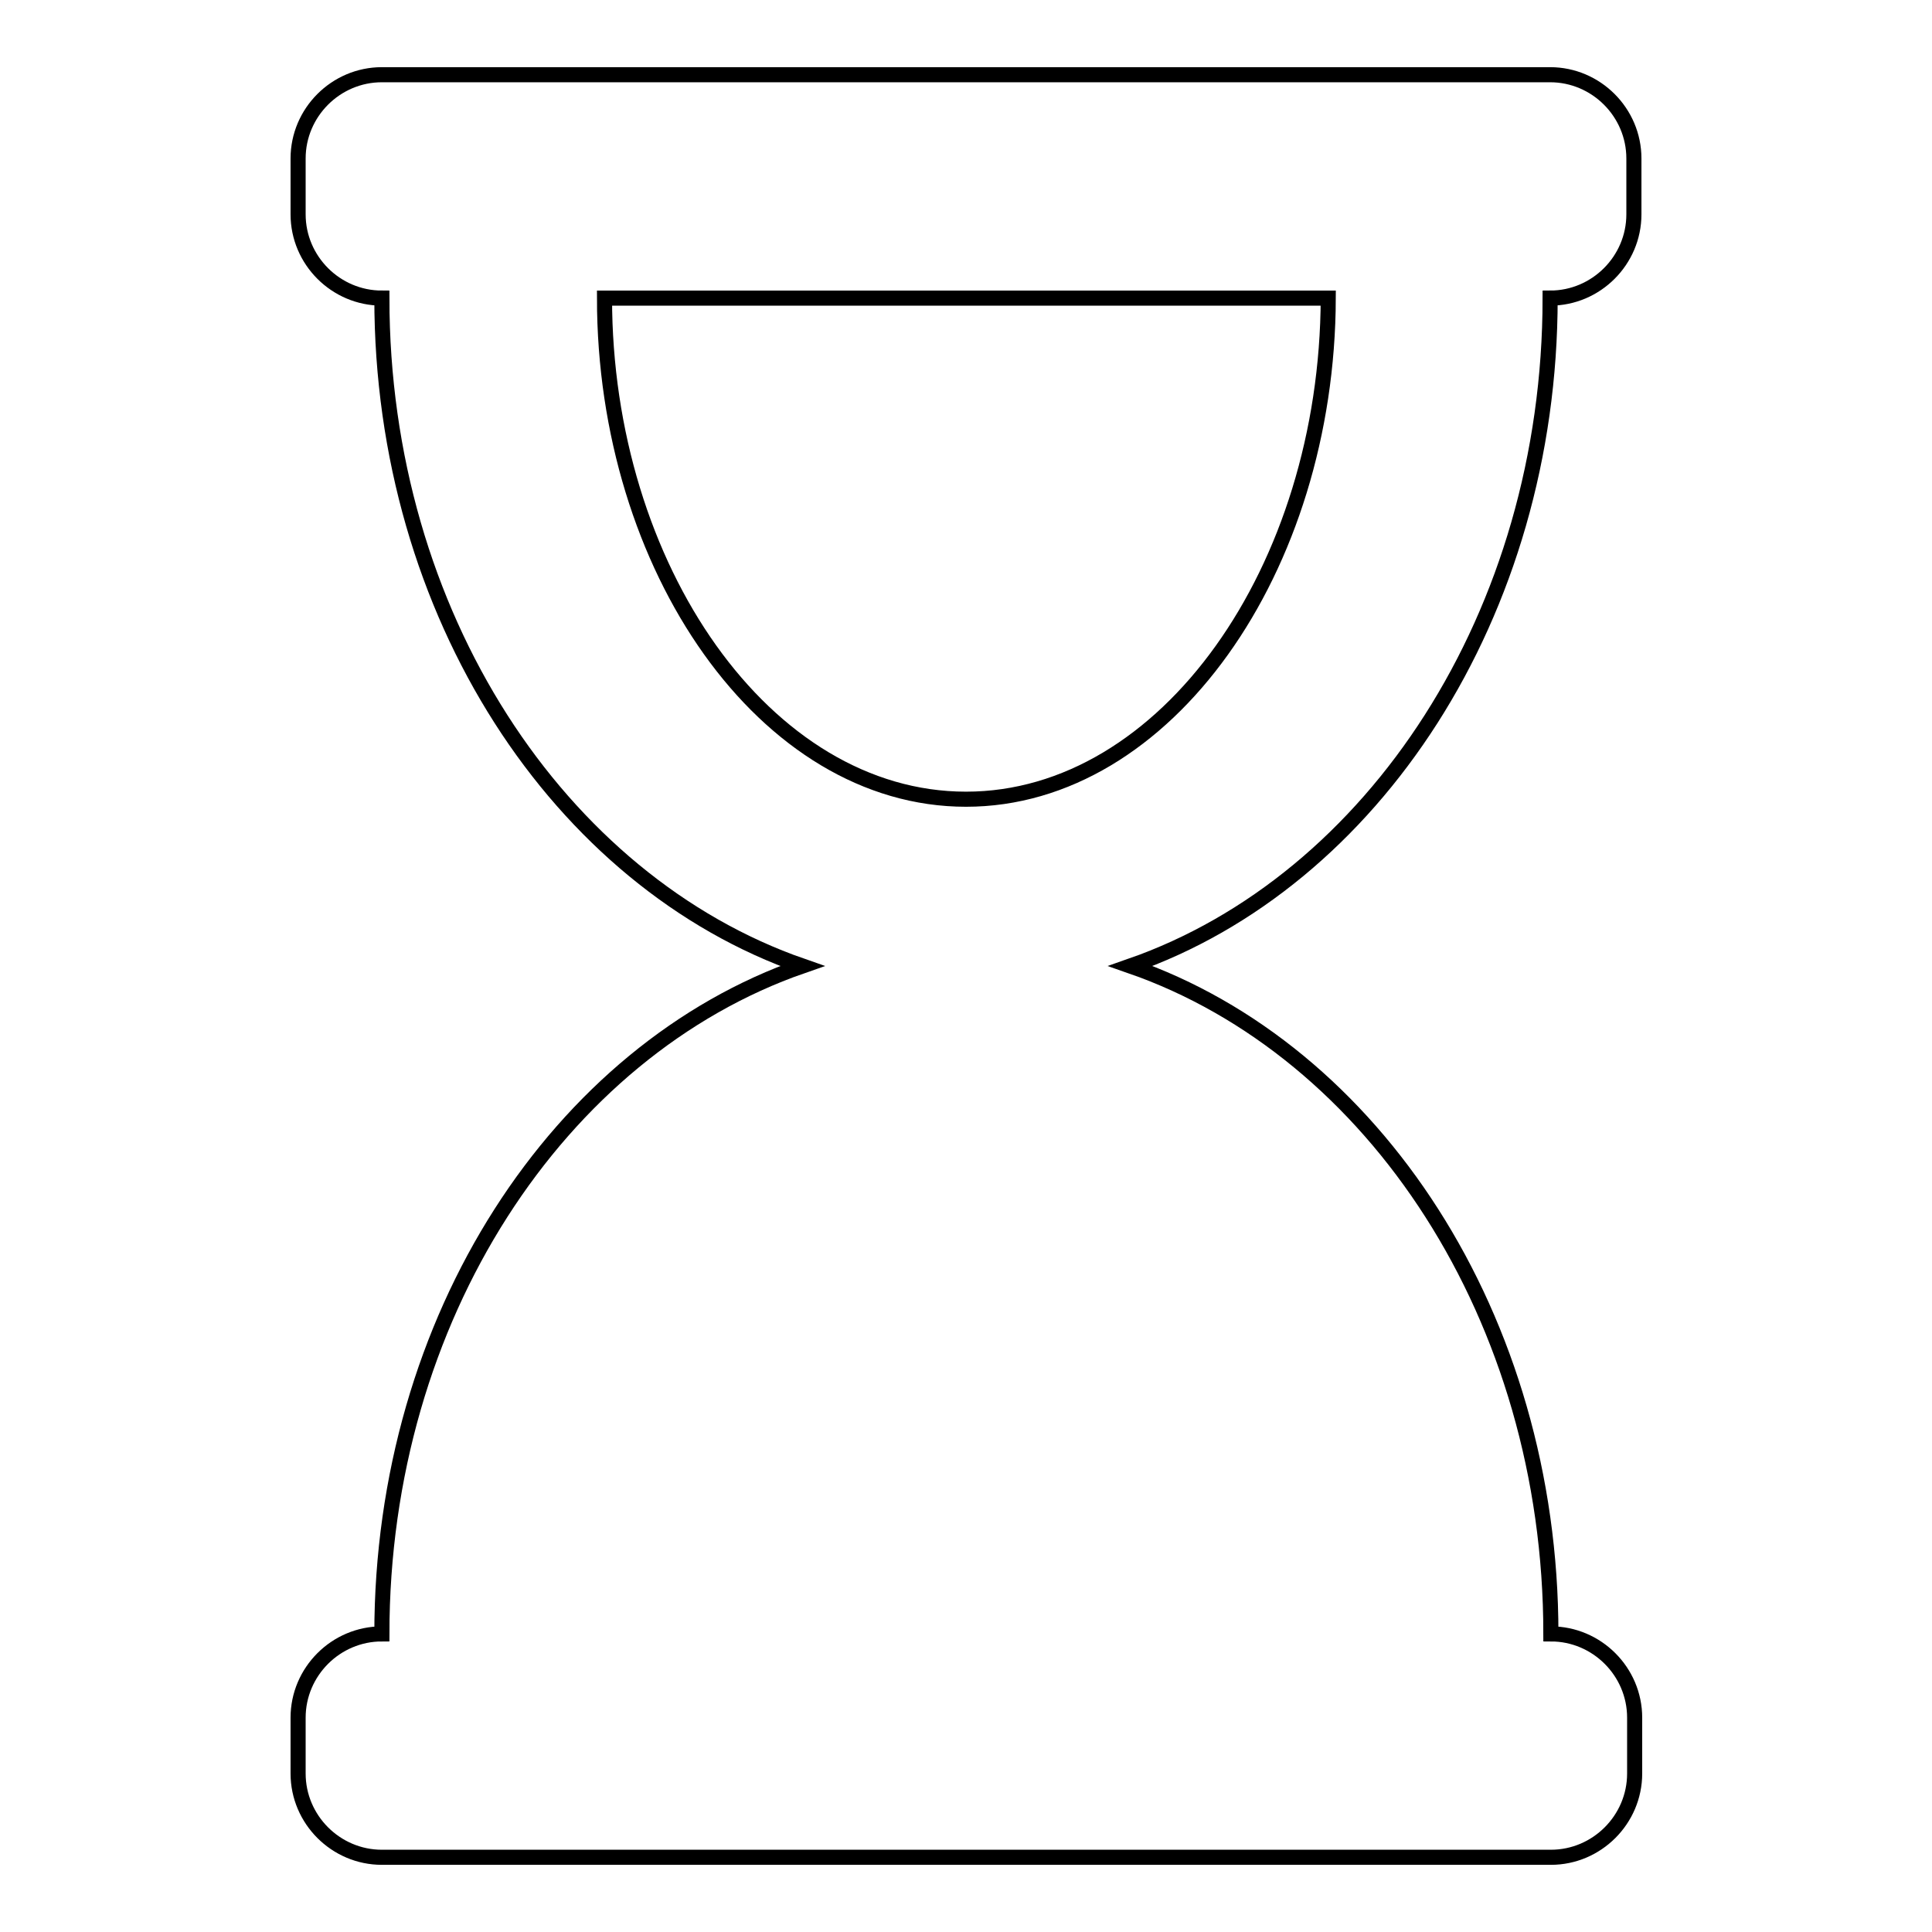
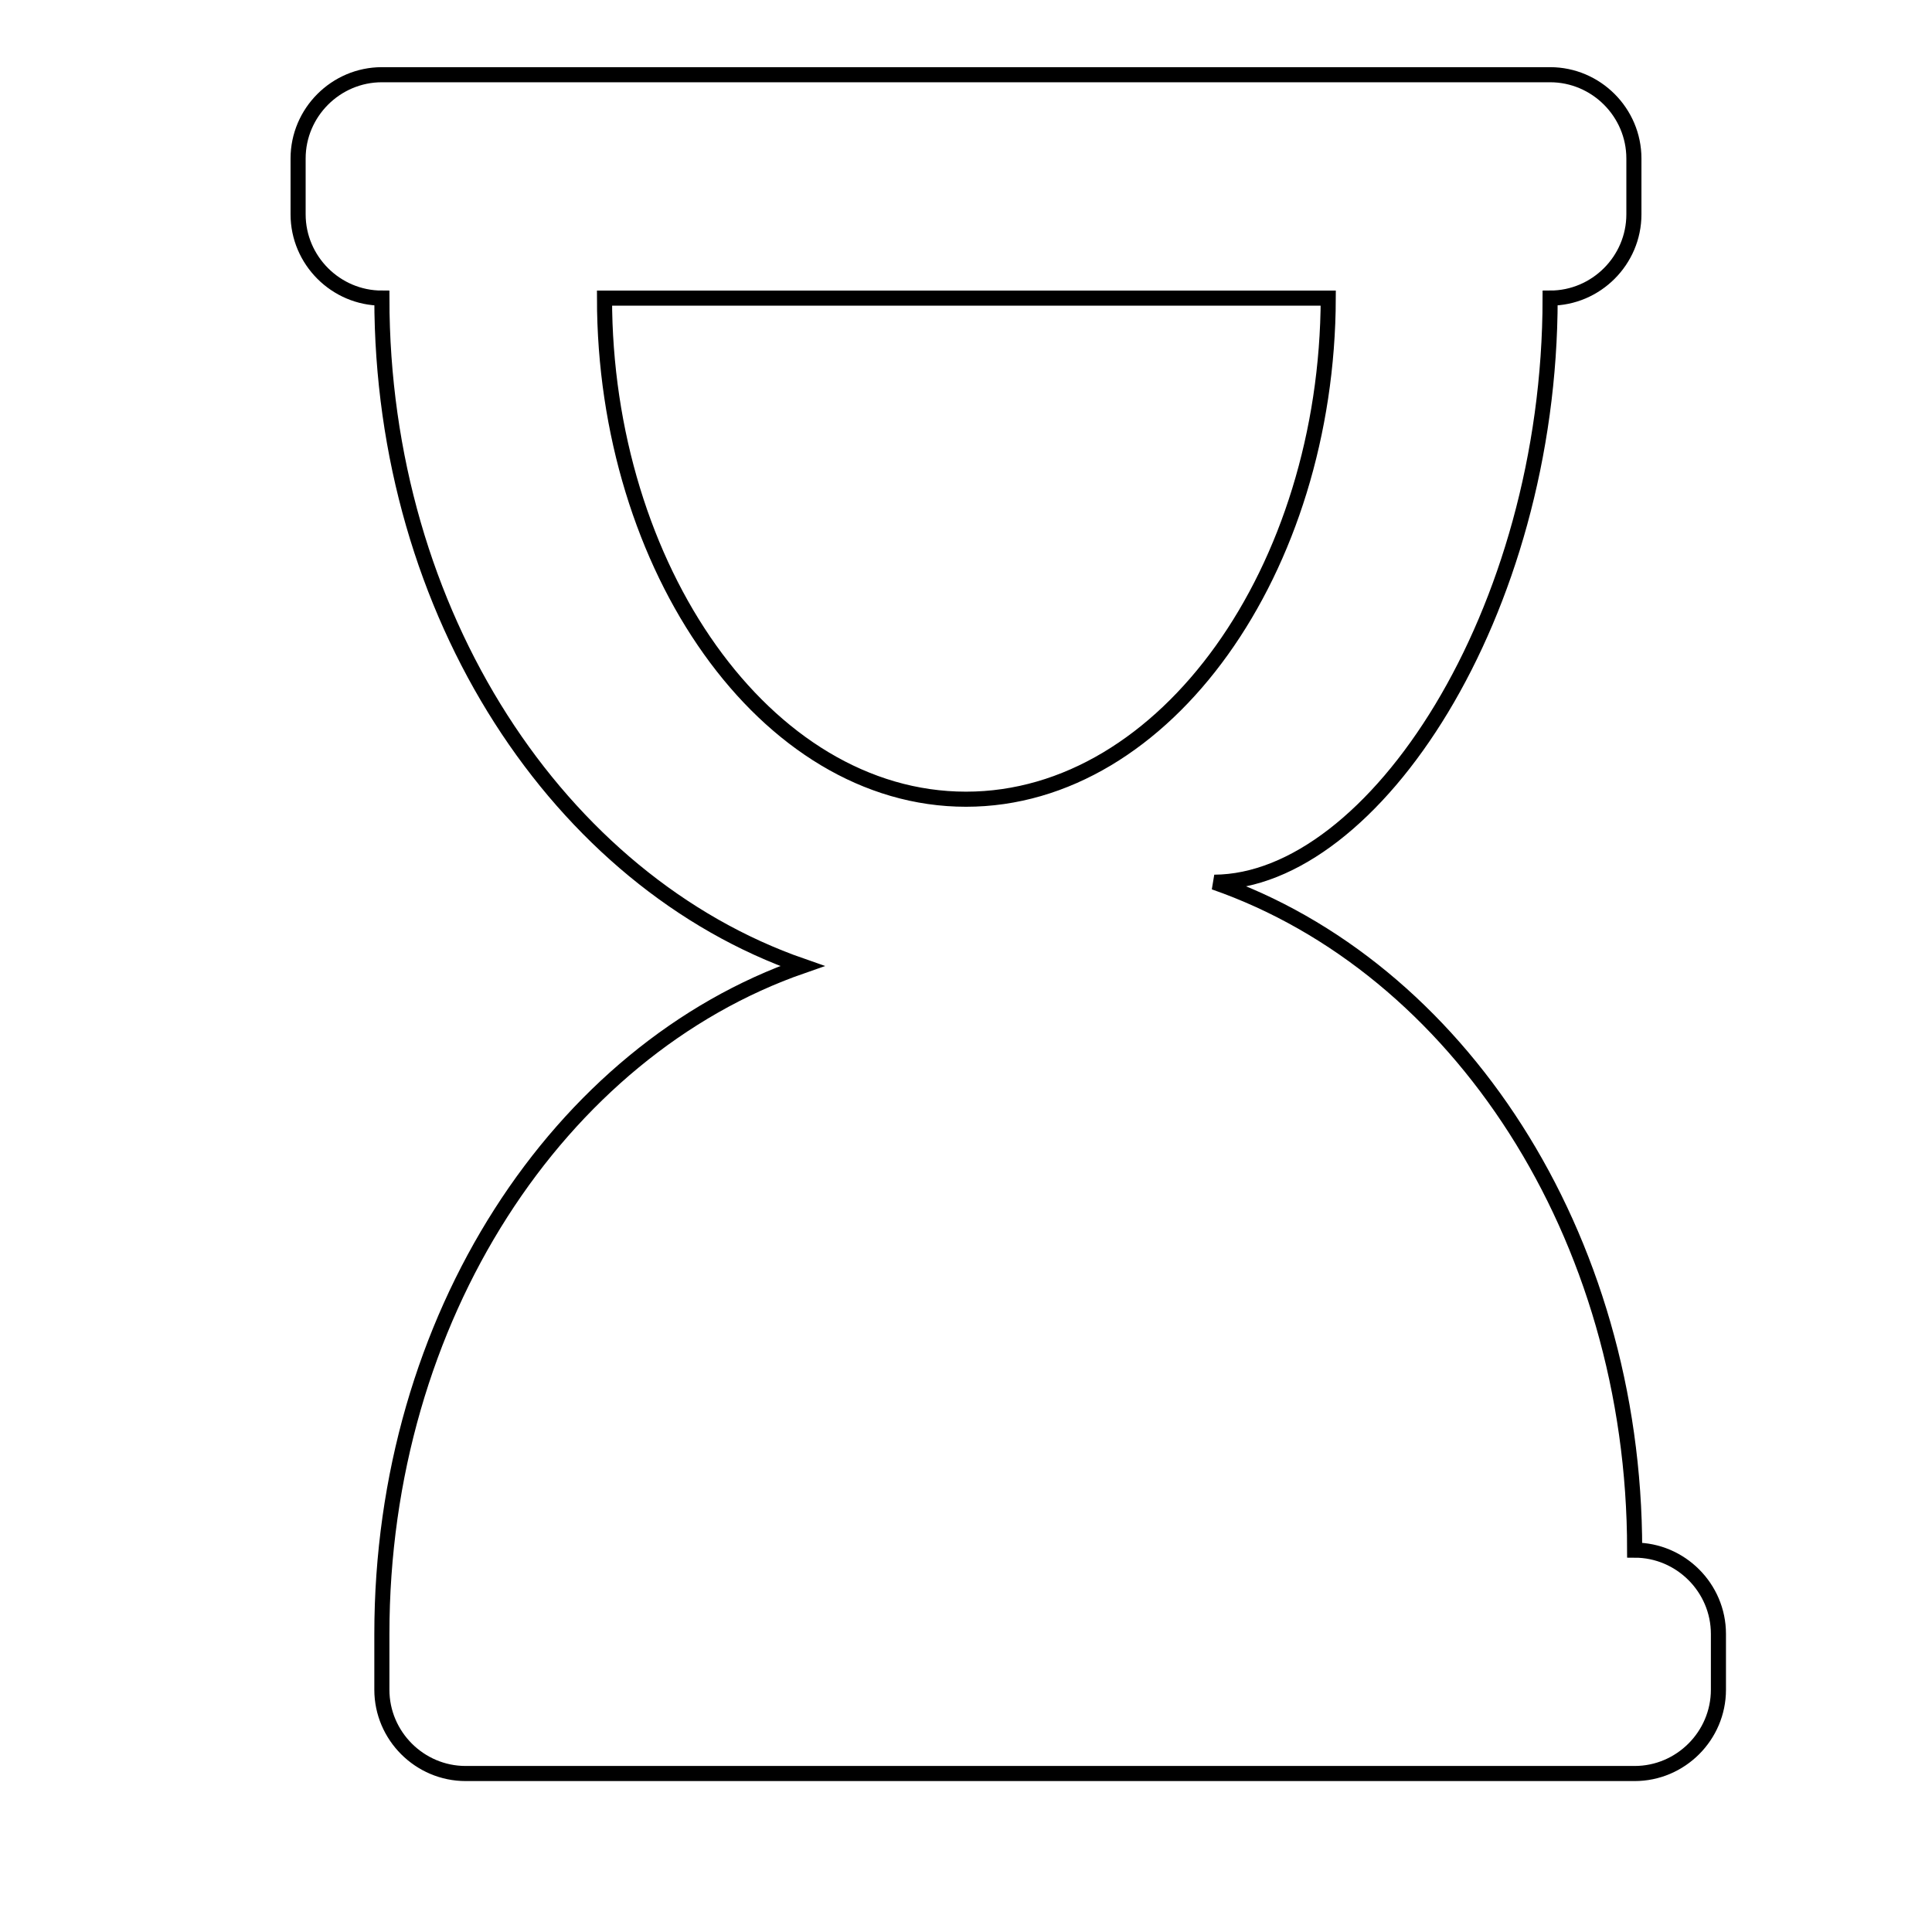
<svg xmlns="http://www.w3.org/2000/svg" version="1.1" x="0px" y="0px" viewBox="0 0 256 256" enable-background="new 0 0 256 256" xml:space="preserve">
  <g>
-     <path stroke-width="2" fill-opacity="0" stroke="#000000" d="M205.4,39.5c6.1,0,11.1-5,11.1-11.1v-7.4c0-6.1-5-11.1-11.1-11.1H50.6c-6.1,0-11.1,5-11.1,11.1v7.4 c0,6.1,5,11.1,11.1,11.1c0,41.9,23.5,77.3,55.7,88.5c-32.2,11.2-55.7,46.6-55.7,88.5c-6.1,0-11.1,5-11.1,11.1v7.4 c0,6.1,5,11.1,11.1,11.1h154.9c6.1,0,11.1-5,11.1-11.1v-7.4c0-6.1-5-11.1-11.1-11.1c0-41.9-23.5-77.3-55.7-88.5 C181.9,116.8,205.4,81.4,205.4,39.5z M128,105.9c-26.6,0-47.9-30.7-47.9-66.4h95.9C175.9,75.4,154.5,105.9,128,105.9z" />
+     <path stroke-width="2" fill-opacity="0" stroke="#000000" d="M205.4,39.5c6.1,0,11.1-5,11.1-11.1v-7.4c0-6.1-5-11.1-11.1-11.1H50.6c-6.1,0-11.1,5-11.1,11.1v7.4 c0,6.1,5,11.1,11.1,11.1c0,41.9,23.5,77.3,55.7,88.5c-32.2,11.2-55.7,46.6-55.7,88.5v7.4 c0,6.1,5,11.1,11.1,11.1h154.9c6.1,0,11.1-5,11.1-11.1v-7.4c0-6.1-5-11.1-11.1-11.1c0-41.9-23.5-77.3-55.7-88.5 C181.9,116.8,205.4,81.4,205.4,39.5z M128,105.9c-26.6,0-47.9-30.7-47.9-66.4h95.9C175.9,75.4,154.5,105.9,128,105.9z" />
  </g>
</svg>